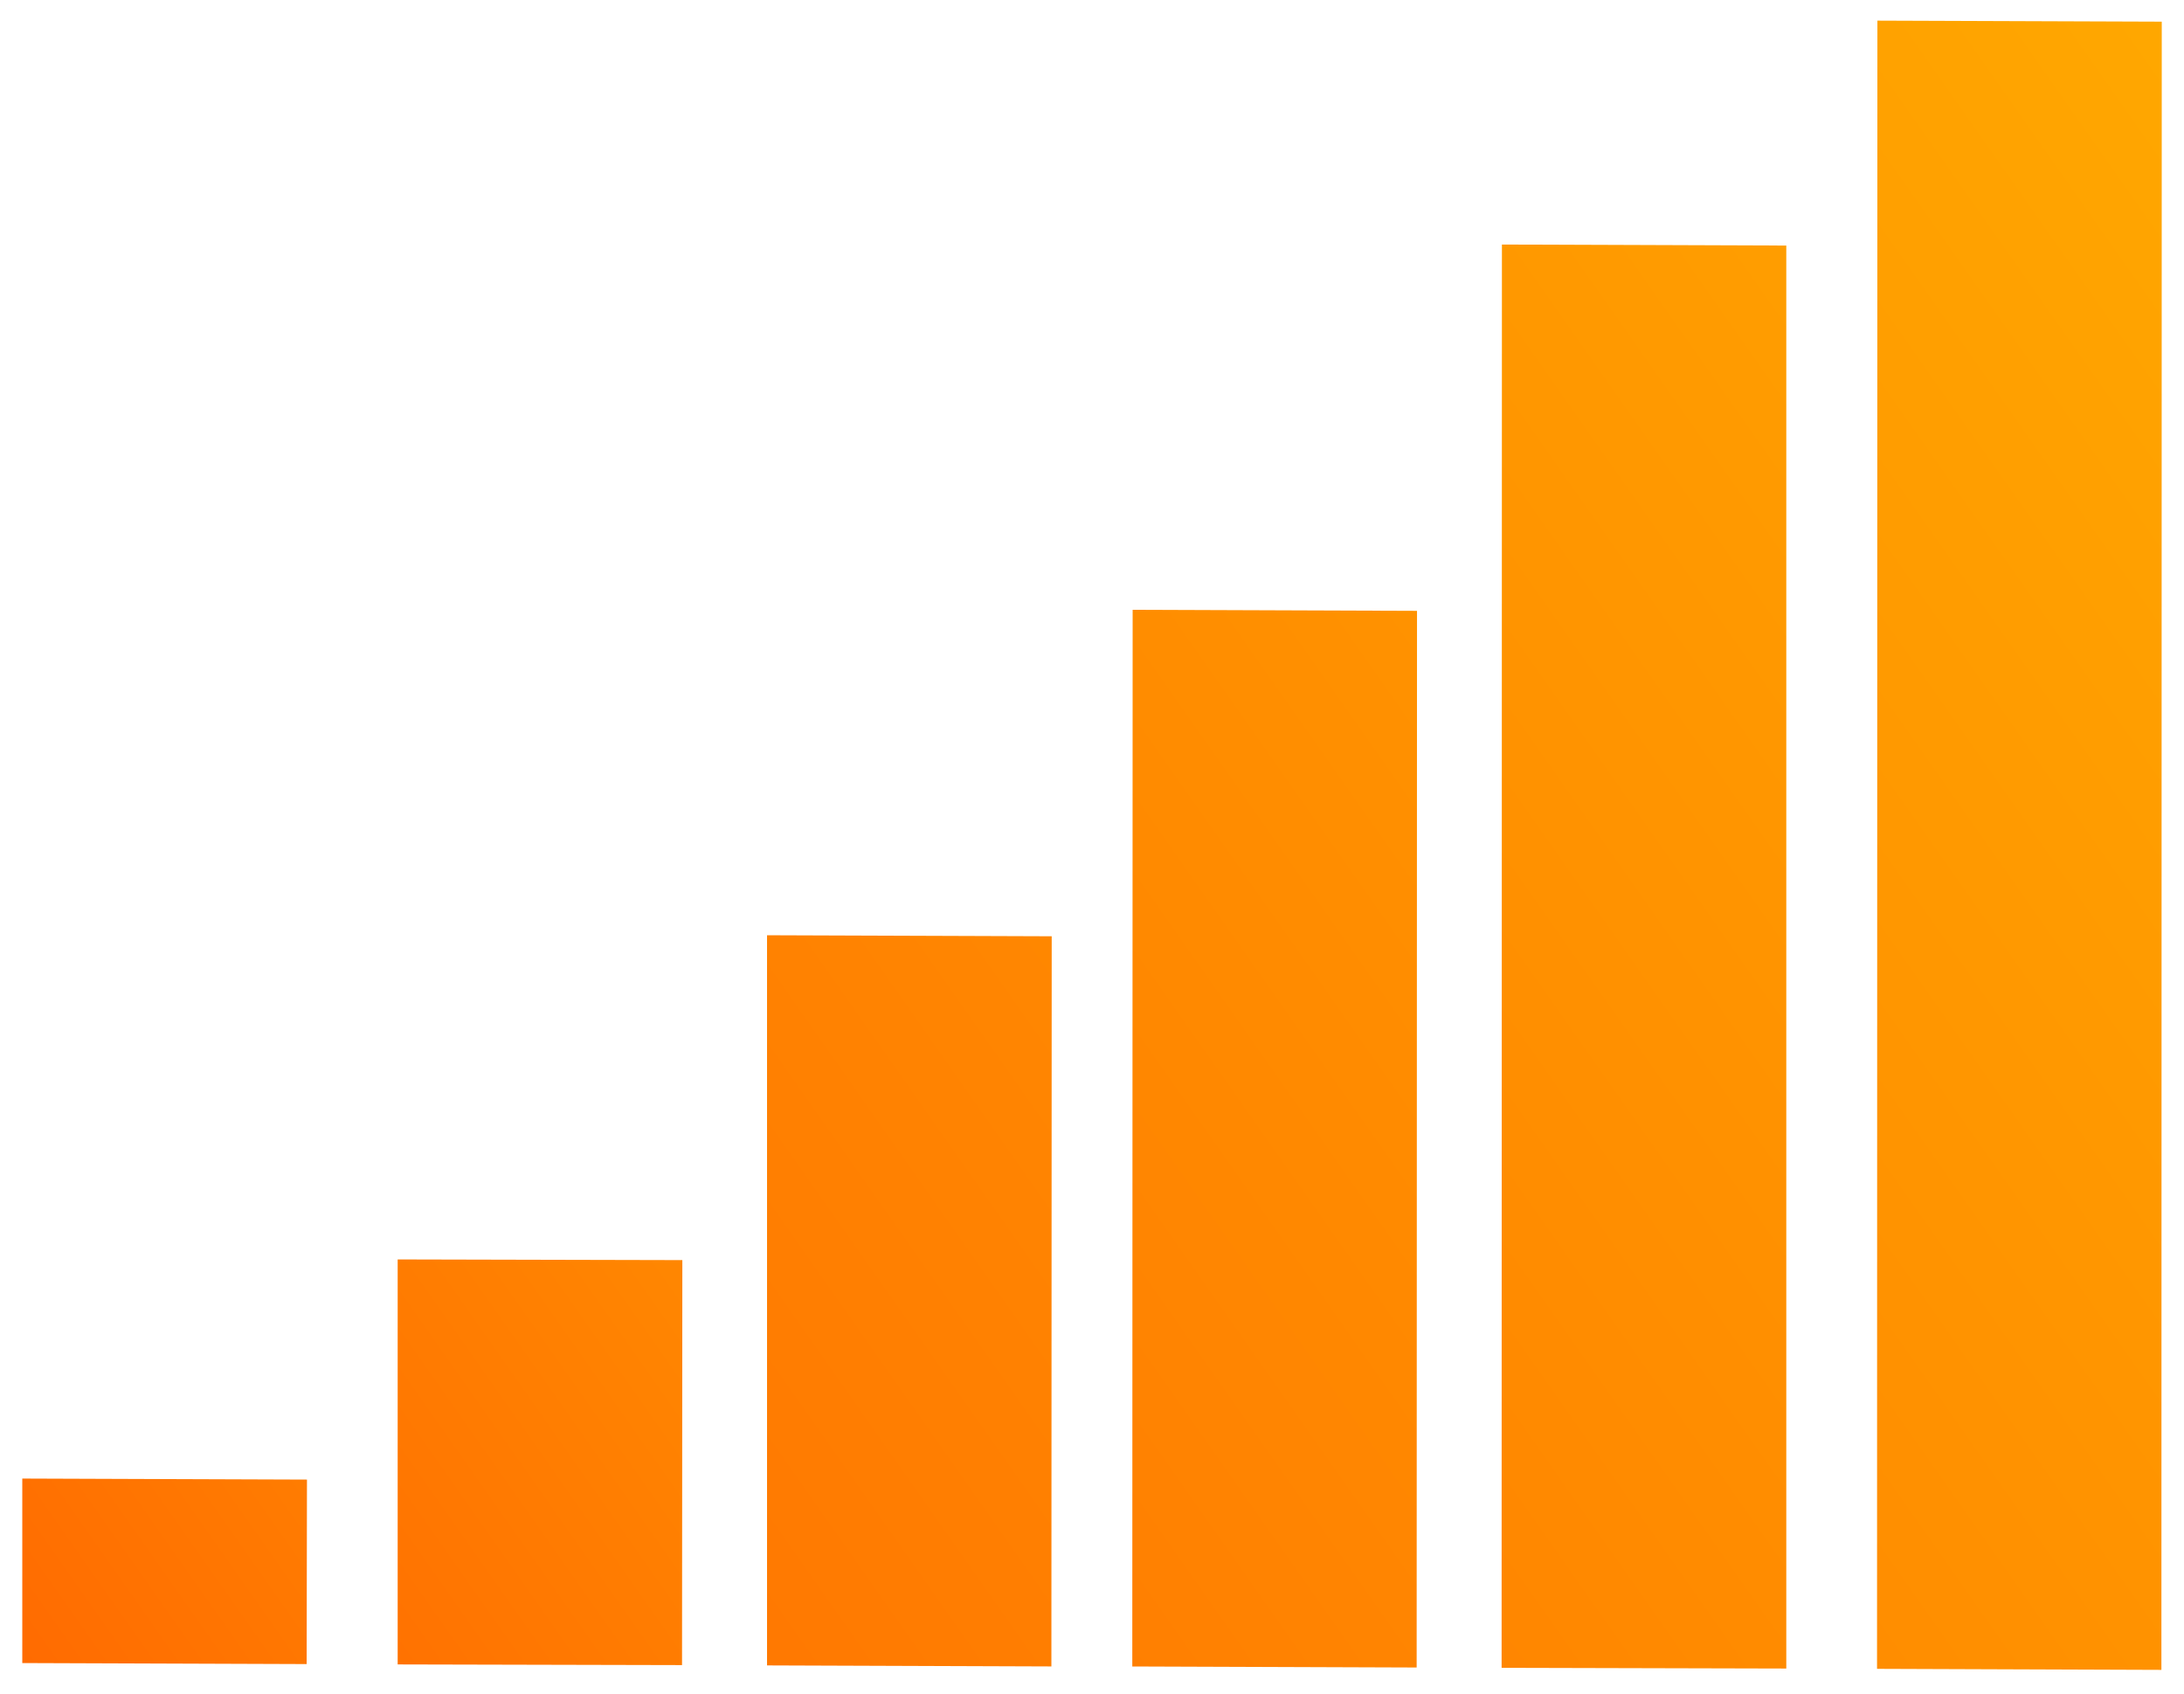
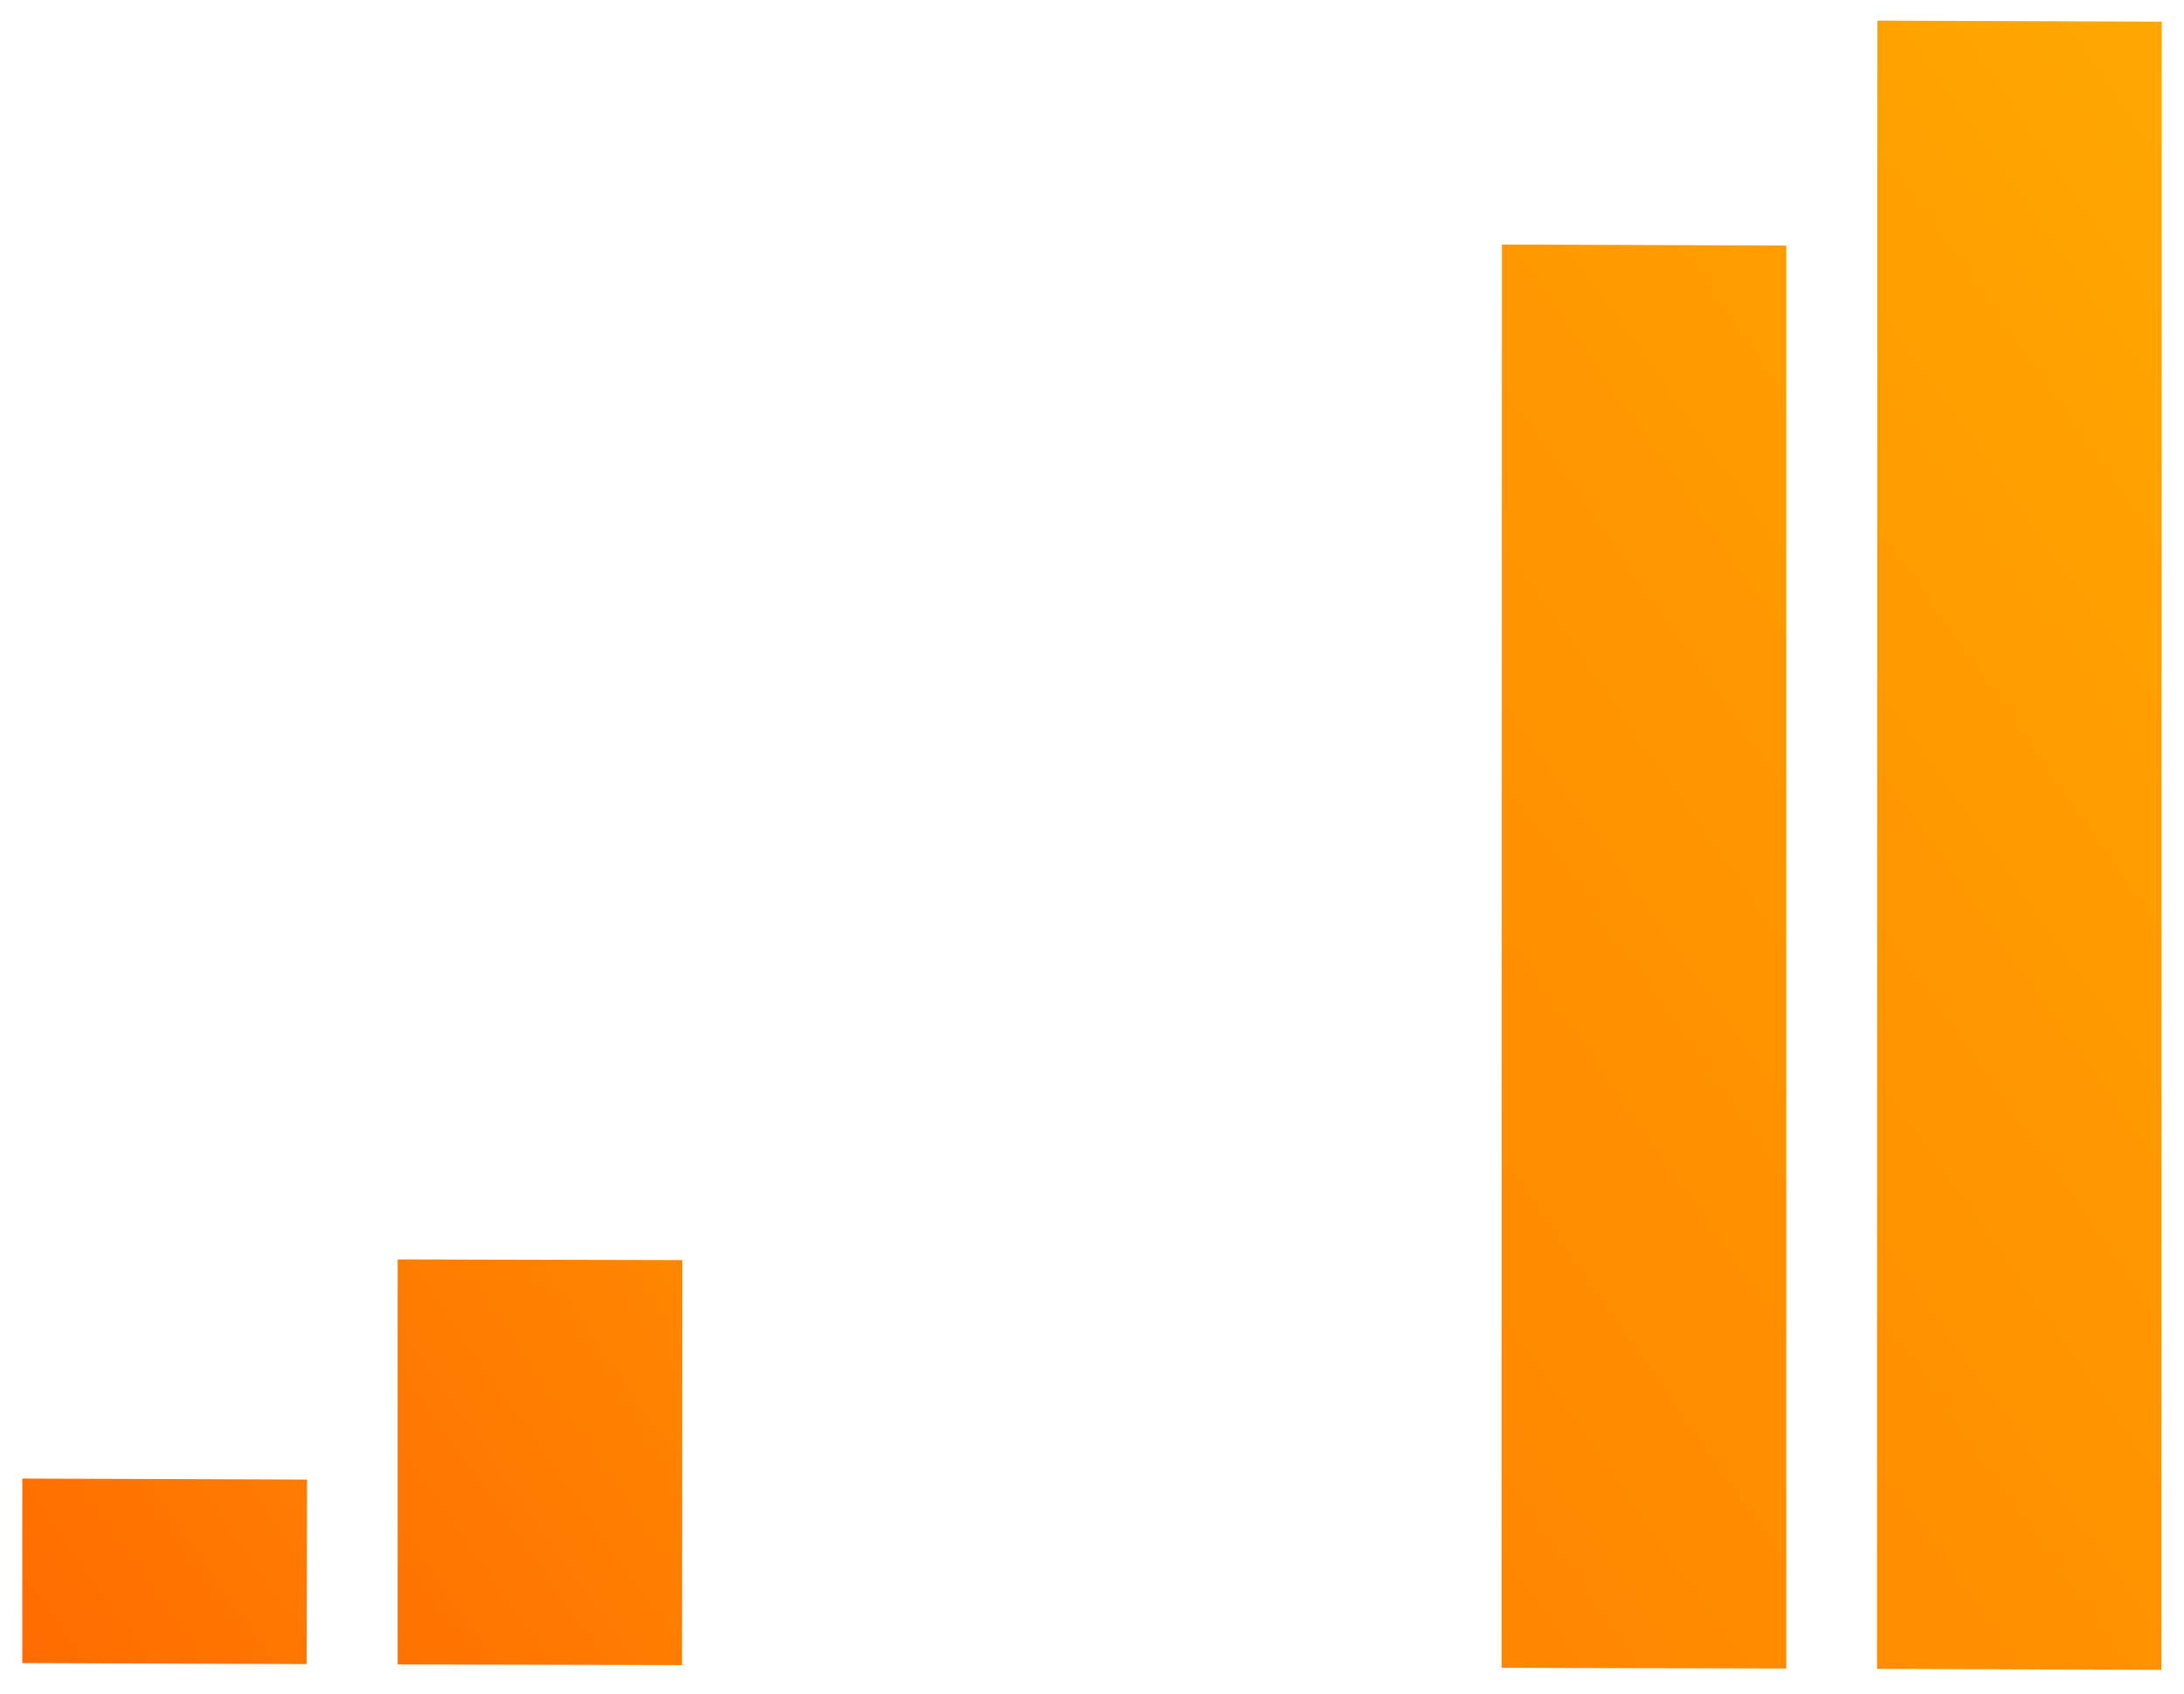
<svg xmlns="http://www.w3.org/2000/svg" width="49" height="38" viewBox="0 0 49 38" fill="none">
  <path d="M6.88 37.333L0.5 37.31V33.171L6.887 33.194L6.88 37.333Z" fill="url(#paint0_linear_1743_1202)" />
  <path d="M15.302 37.356L8.922 37.341V28.255L15.309 28.27L15.302 37.356Z" fill="url(#paint1_linear_1743_1202)" />
-   <path d="M23.589 37.386L17.209 37.363V20.982L23.596 21.005L23.589 37.386Z" fill="url(#paint2_linear_1743_1202)" />
-   <path d="M31.784 37.41L25.404 37.387L25.412 13.681L31.792 13.704L31.784 37.41Z" fill="url(#paint3_linear_1743_1202)" />
  <path d="M40.077 37.433L33.69 37.417L33.697 5.486L40.077 5.509V37.433Z" fill="url(#paint4_linear_1743_1202)" />
  <path d="M48.493 37.463L42.113 37.44L42.121 0.463L48.501 0.486L48.493 37.463Z" fill="url(#paint5_linear_1743_1202)" />
  <defs>
    <linearGradient id="paint0_linear_1743_1202" x1="25.814" y1="19.603" x2="-4.86" y2="41.146" gradientUnits="userSpaceOnUse">
      <stop stop-color="#FFB100" />
      <stop offset="1" stop-color="#FF5C01" />
    </linearGradient>
    <linearGradient id="paint1_linear_1743_1202" x1="33.704" y1="17.53" x2="-1.149" y2="42.016" gradientUnits="userSpaceOnUse">
      <stop stop-color="#FFB100" />
      <stop offset="1" stop-color="#FF5C01" />
    </linearGradient>
    <linearGradient id="paint2_linear_1743_1202" x1="61.1" y1="0.379" x2="-9.36" y2="49.882" gradientUnits="userSpaceOnUse">
      <stop stop-color="#FFB100" />
      <stop offset="1" stop-color="#FF5C01" />
    </linearGradient>
    <linearGradient id="paint3_linear_1743_1202" x1="61.587" y1="2.201" x2="-8.075" y2="51.144" gradientUnits="userSpaceOnUse">
      <stop stop-color="#FFB100" />
      <stop offset="1" stop-color="#FF5C01" />
    </linearGradient>
    <linearGradient id="paint4_linear_1743_1202" x1="62.421" y1="3.39" x2="-7.24" y2="52.333" gradientUnits="userSpaceOnUse">
      <stop stop-color="#FFB100" />
      <stop offset="1" stop-color="#FF5C01" />
    </linearGradient>
    <linearGradient id="paint5_linear_1743_1202" x1="64.047" y1="5.7" x2="-5.614" y2="54.642" gradientUnits="userSpaceOnUse">
      <stop stop-color="#FFB100" />
      <stop offset="1" stop-color="#FF5C01" />
    </linearGradient>
  </defs>
</svg>